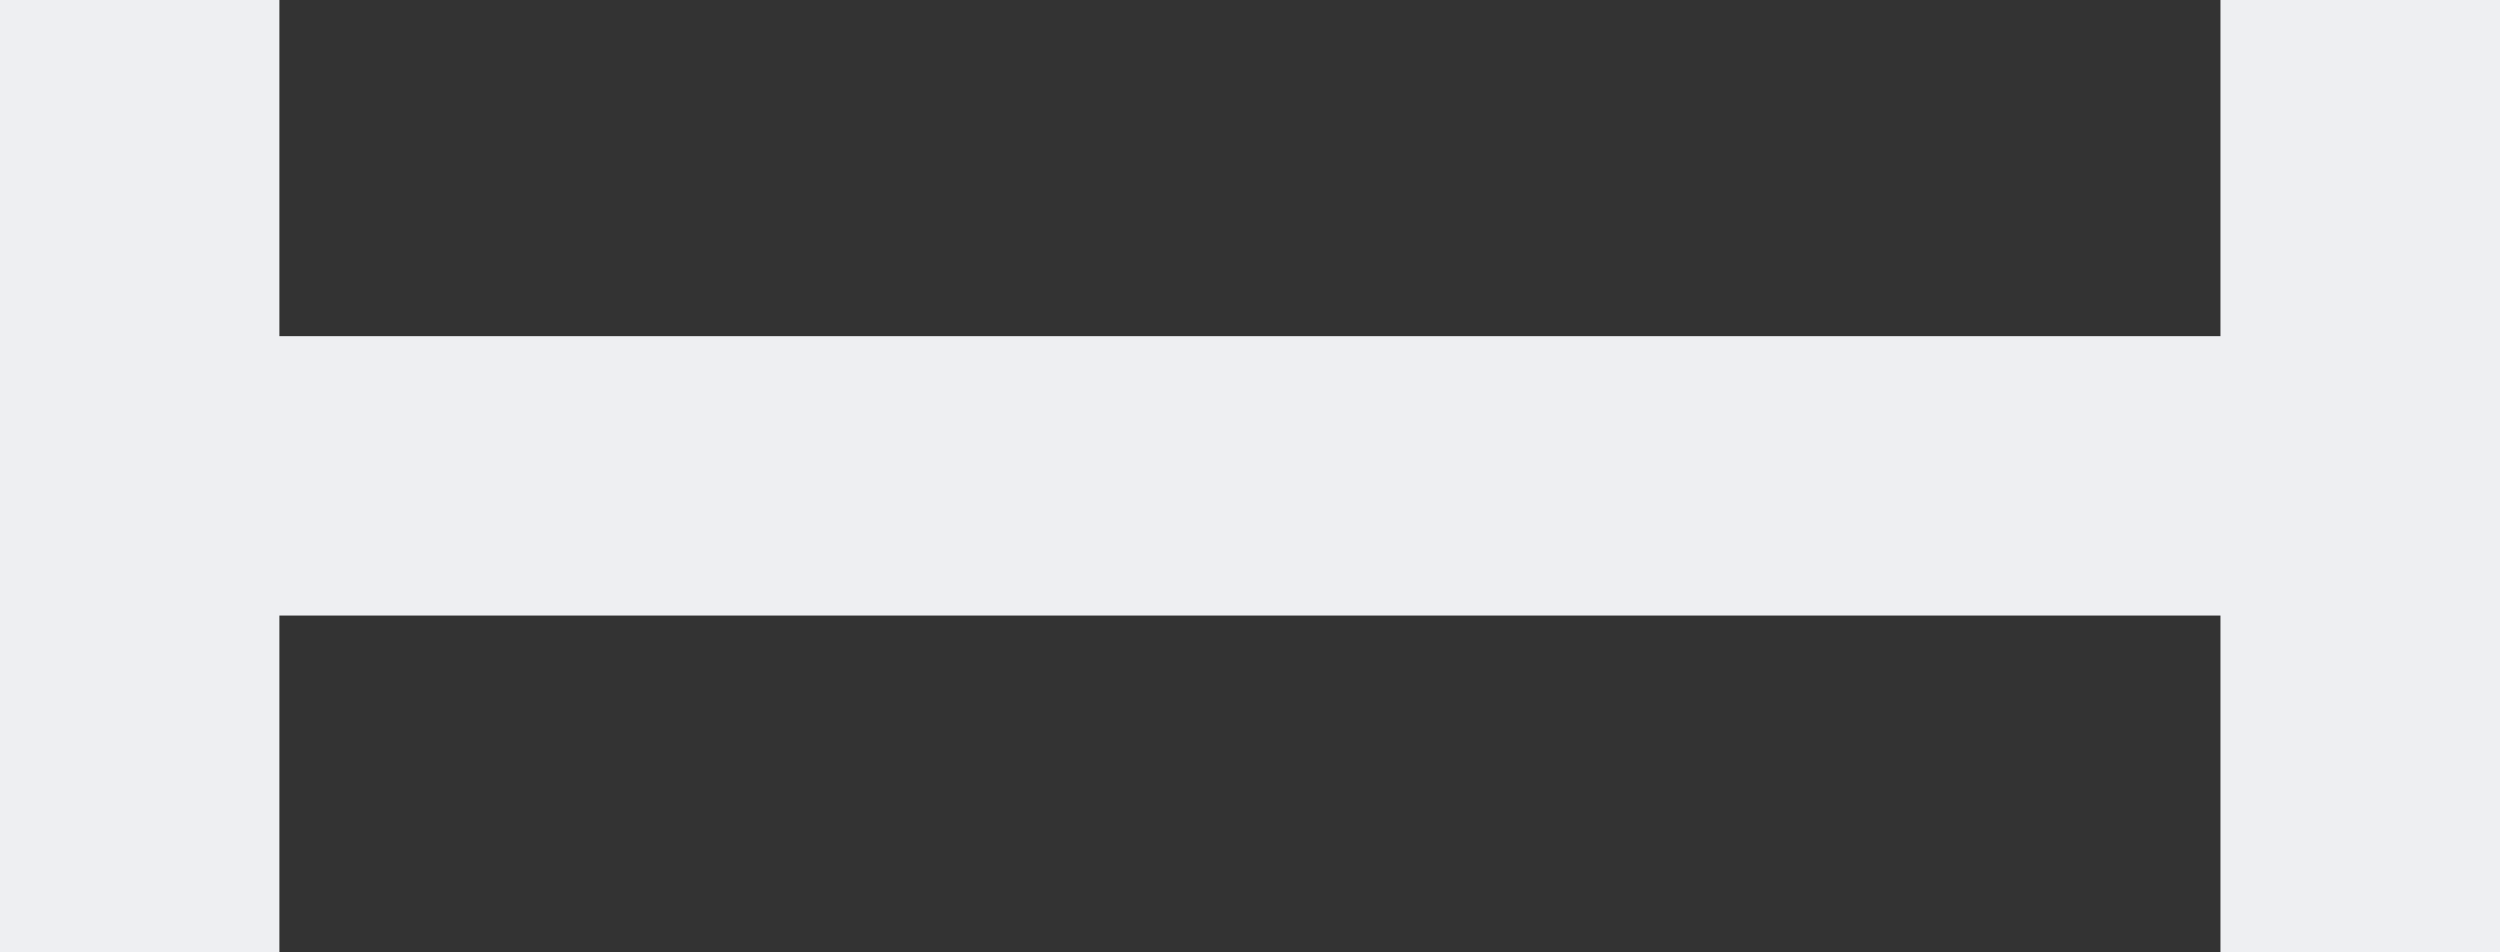
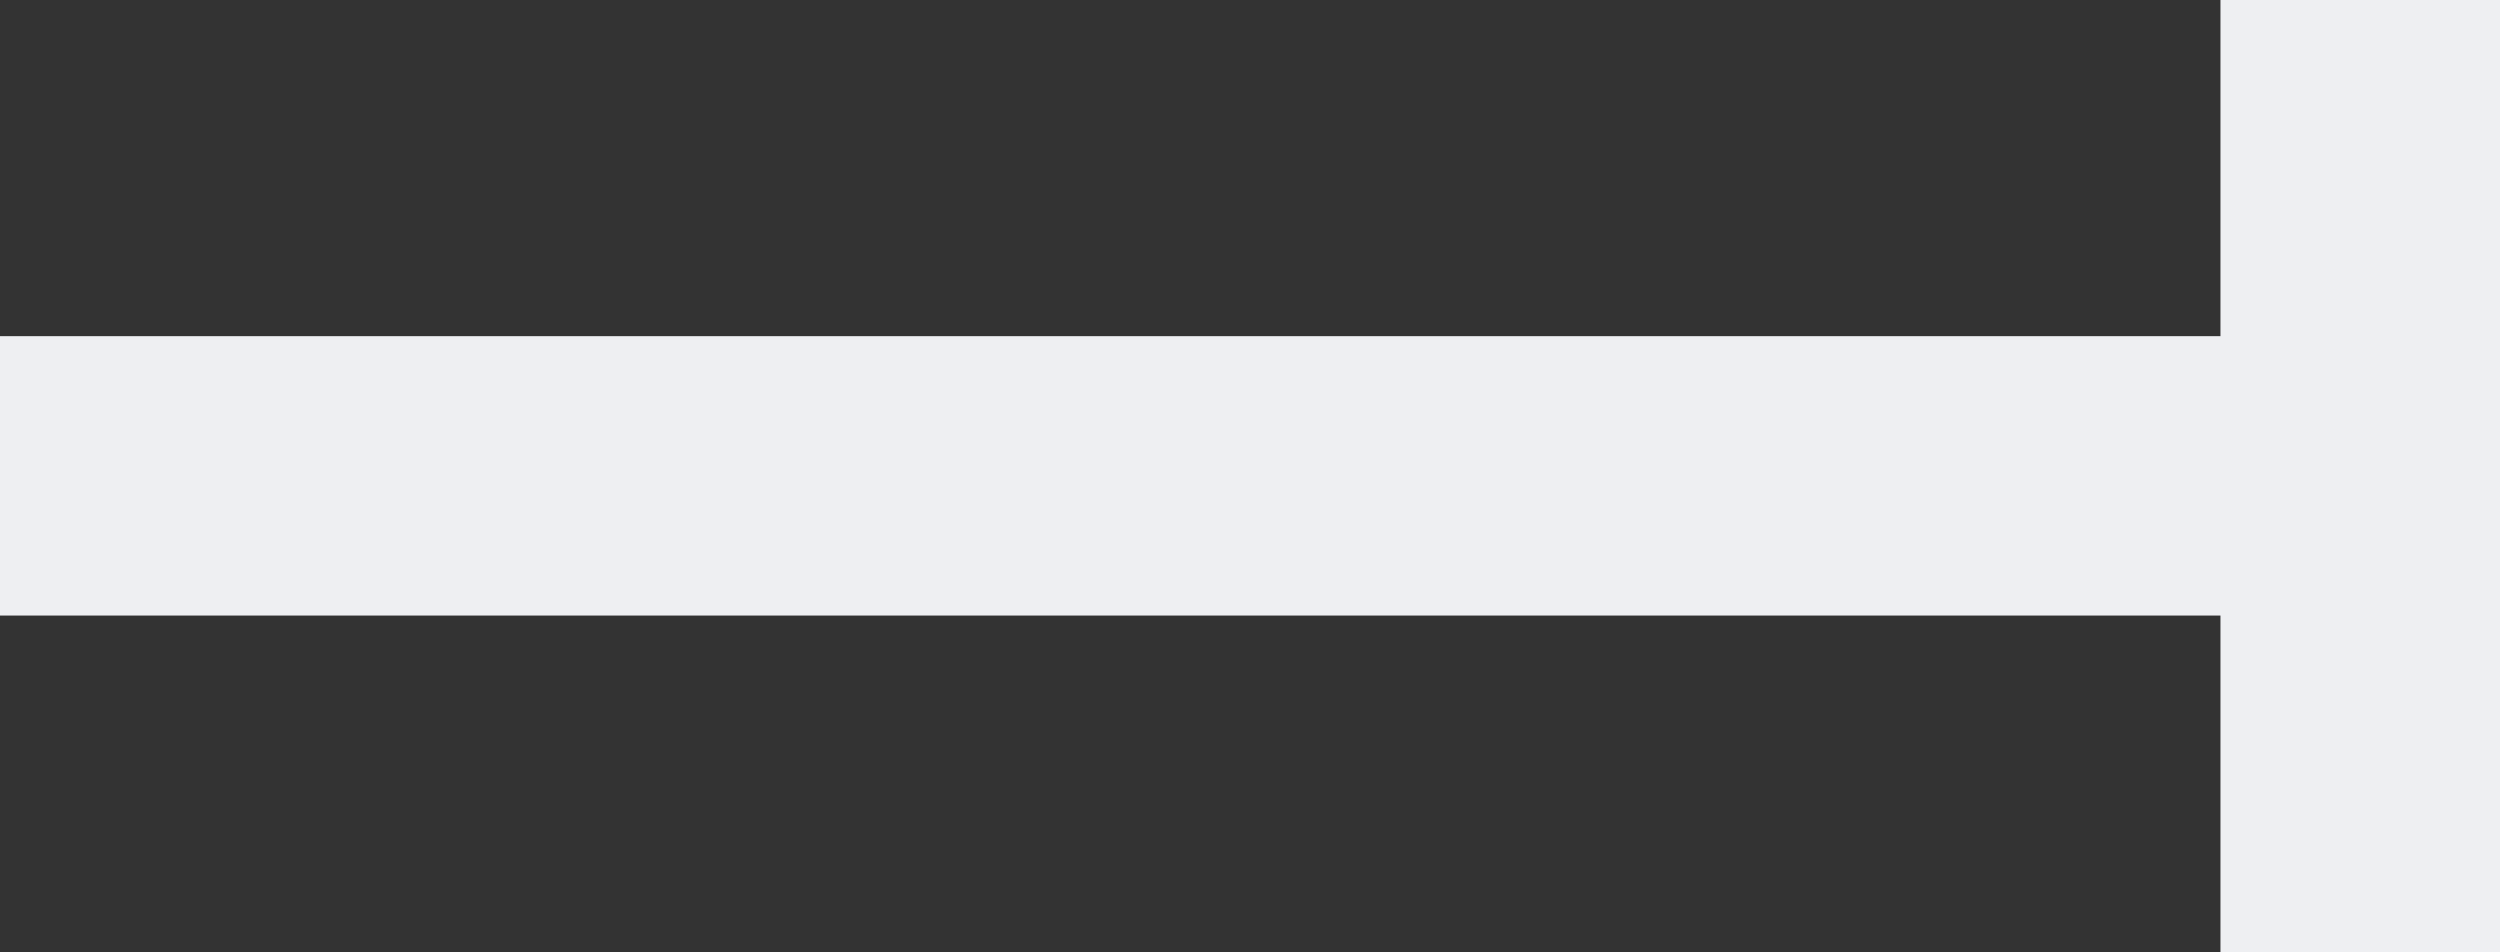
<svg xmlns="http://www.w3.org/2000/svg" version="1.1" id="Capa_1" x="0px" y="0px" width="16.071px" height="6.12px" viewBox="0 0 16.071 6.12" enable-background="new 0 0 16.071 6.12" xml:space="preserve">
  <rect x="0" y="0" width="16.071" height="6.12" fill="#333333" stroke="none" />
  <rect y="2.161" fill="#EEEFF2" width="16.071" height="1.796" />
  <rect x="14.274" fill="#EEEFF2" width="1.797" height="6.12" />
-   <rect fill="#EEEFF2" width="1.796" height="6.12" />
</svg>